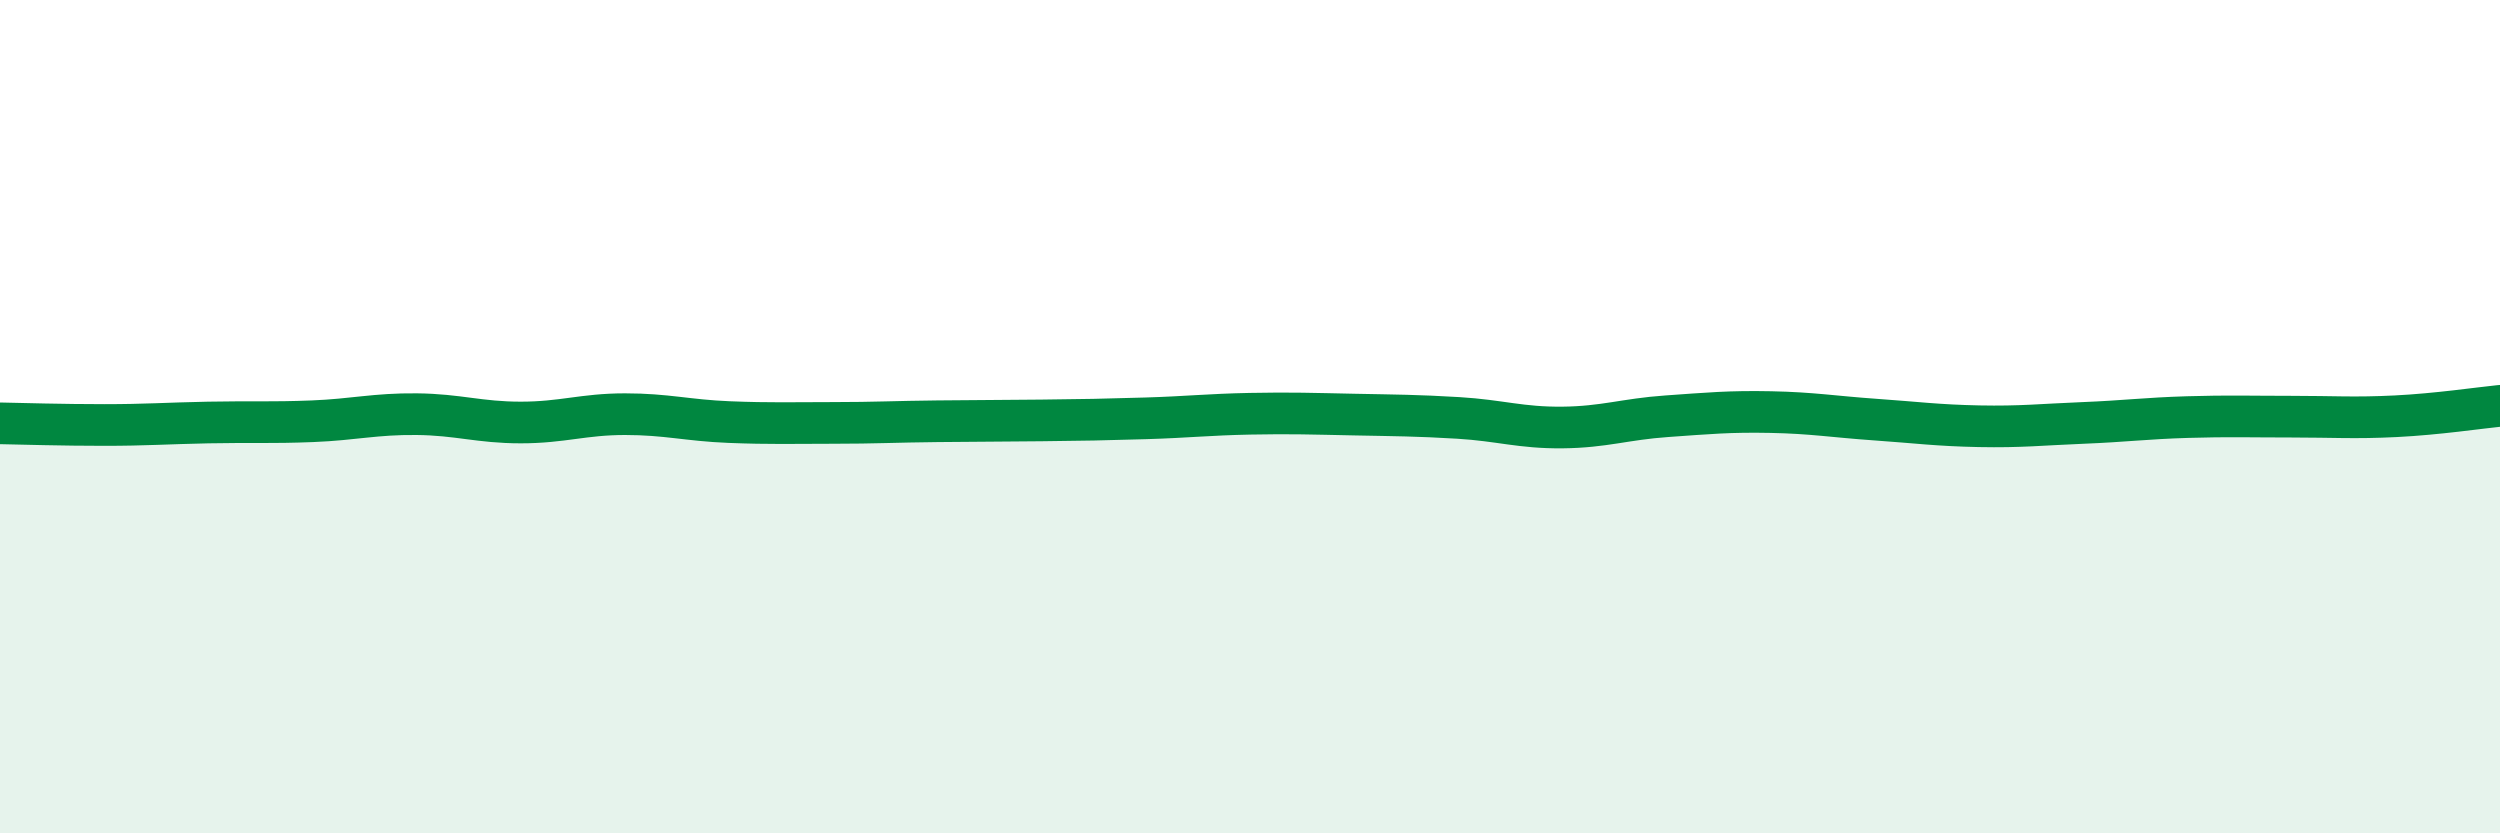
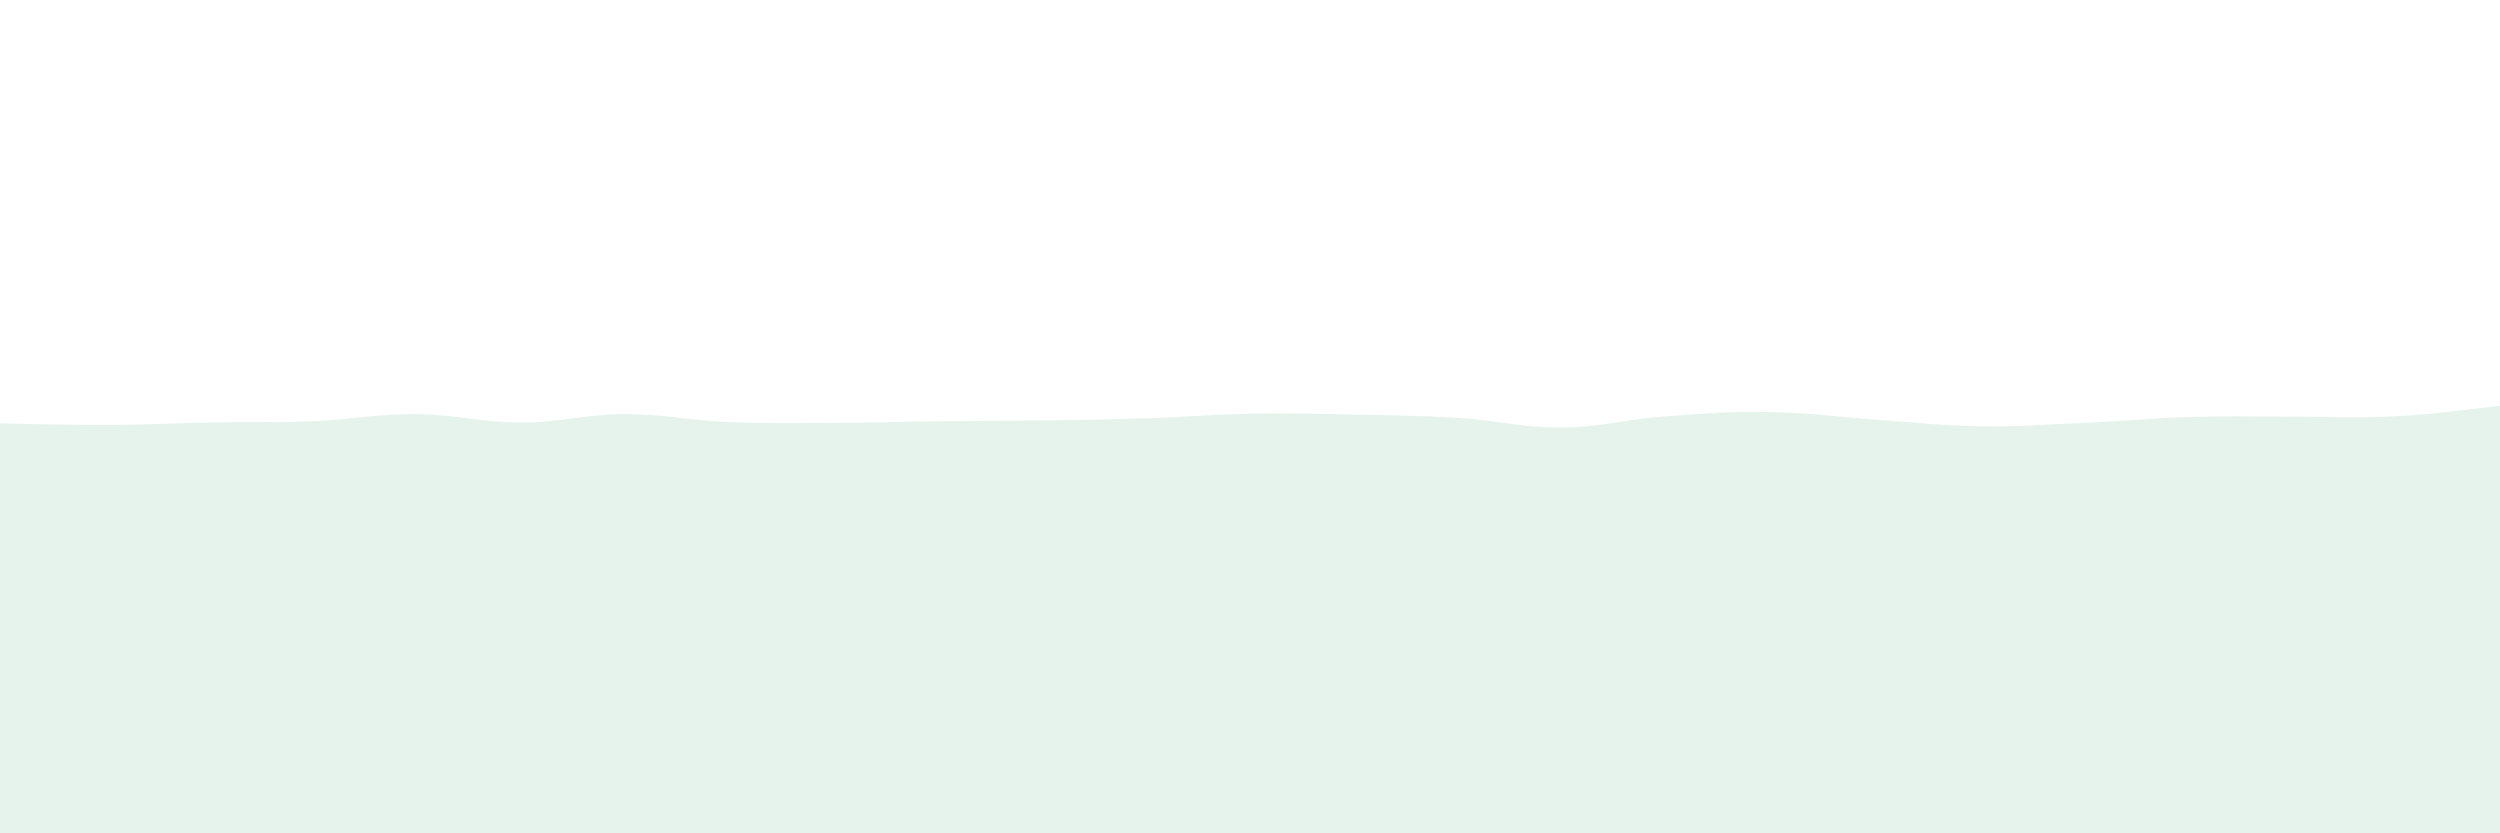
<svg xmlns="http://www.w3.org/2000/svg" width="60" height="20" viewBox="0 0 60 20">
  <path d="M 0,10.16 C 0.5,10.17 1.5,10.2 2.5,10.2 C 3.5,10.2 4,10.16 5,10.14 C 6,10.12 6.5,10.15 7.5,10.11 C 8.5,10.07 9,9.93 10,9.94 C 11,9.95 11.5,10.14 12.5,10.14 C 13.5,10.14 14,9.94 15,9.94 C 16,9.94 16.5,10.09 17.5,10.13 C 18.5,10.17 19,10.15 20,10.15 C 21,10.15 21.5,10.12 22.5,10.11 C 23.5,10.1 24,10.1 25,10.09 C 26,10.08 26.5,10.07 27.5,10.04 C 28.5,10.01 29,9.95 30,9.93 C 31,9.91 31.5,9.93 32.5,9.95 C 33.5,9.97 34,9.97 35,10.03 C 36,10.09 36.5,10.27 37.5,10.26 C 38.5,10.25 39,10.06 40,9.99 C 41,9.92 41.5,9.87 42.5,9.89 C 43.5,9.91 44,10 45,10.07 C 46,10.14 46.5,10.21 47.5,10.23 C 48.5,10.25 49,10.19 50,10.15 C 51,10.11 51.5,10.04 52.5,10.01 C 53.5,9.98 54,10 55,10 C 56,10 56.5,10.04 57.5,9.99 C 58.5,9.94 59.5,9.79 60,9.74L60 20L0 20Z" fill="#008740" opacity="0.1" stroke-linecap="round" stroke-linejoin="round" />
-   <path d="M 0,10.16 C 0.5,10.17 1.5,10.2 2.5,10.2 C 3.5,10.2 4,10.16 5,10.14 C 6,10.12 6.5,10.15 7.5,10.11 C 8.5,10.07 9,9.93 10,9.94 C 11,9.95 11.5,10.14 12.5,10.14 C 13.5,10.14 14,9.94 15,9.94 C 16,9.94 16.5,10.09 17.5,10.13 C 18.5,10.17 19,10.15 20,10.15 C 21,10.15 21.5,10.12 22.5,10.11 C 23.5,10.1 24,10.1 25,10.09 C 26,10.08 26.5,10.07 27.5,10.04 C 28.5,10.01 29,9.95 30,9.93 C 31,9.91 31.5,9.93 32.5,9.95 C 33.5,9.97 34,9.97 35,10.03 C 36,10.09 36.5,10.27 37.5,10.26 C 38.5,10.25 39,10.06 40,9.99 C 41,9.92 41.5,9.87 42.5,9.89 C 43.5,9.91 44,10 45,10.07 C 46,10.14 46.5,10.21 47.5,10.23 C 48.5,10.25 49,10.19 50,10.15 C 51,10.11 51.5,10.04 52.5,10.01 C 53.5,9.98 54,10 55,10 C 56,10 56.5,10.04 57.5,9.99 C 58.5,9.94 59.5,9.79 60,9.74" stroke="#008740" stroke-width="1" fill="none" stroke-linecap="round" stroke-linejoin="round" />
</svg>